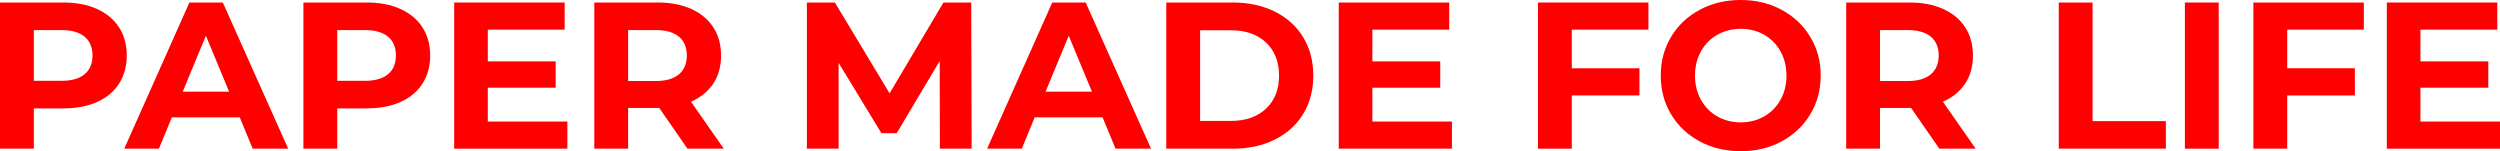
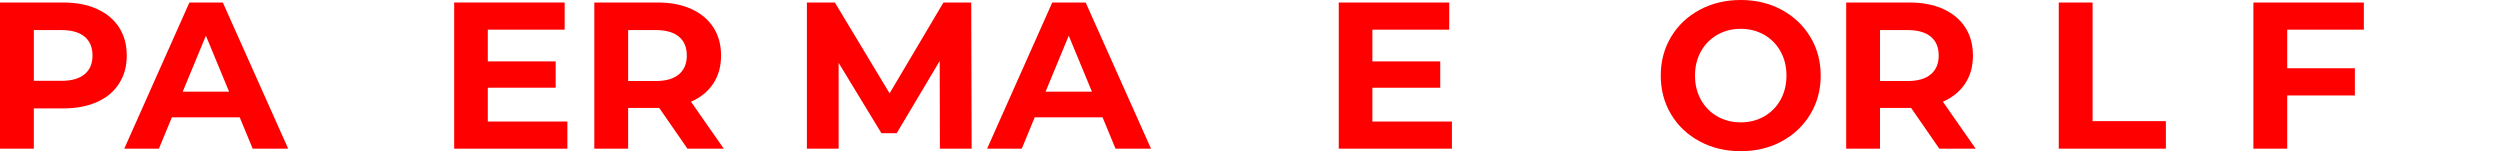
<svg xmlns="http://www.w3.org/2000/svg" id="uuid-fbe0e20b-8bdb-4370-bc33-20ecfe26bcae" data-name="Layer 1" viewBox="0 0 477.297 28.865">
  <defs>
    <style>
      .uuid-769f3bc5-2594-4acb-8161-9ee1e96922d8 {
        fill: red;
      }
    </style>
  </defs>
  <path class="uuid-769f3bc5-2594-4acb-8161-9ee1e96922d8" d="m18.519,1.715c1.82.824,3.223,1.993,4.206,3.508.983,1.515,1.475,3.309,1.475,5.383,0,2.047-.492,3.834-1.475,5.362-.984,1.529-2.386,2.698-4.206,3.508-1.821.811-3.967,1.216-6.439,1.216h-5.622v7.695H0V.478h12.08c2.472,0,4.618.412,6.439,1.236Zm-2.372,12.459c1.01-.838,1.515-2.027,1.515-3.568,0-1.568-.505-2.771-1.515-3.608-1.01-.837-2.485-1.256-4.425-1.256h-5.263v9.688h5.263c1.94,0,3.415-.419,4.425-1.256Z" />
  <path class="uuid-769f3bc5-2594-4acb-8161-9ee1e96922d8" d="m45.769,22.406h-12.957l-2.472,5.98h-6.618L36.161.478h6.379l12.479,27.908h-6.777l-2.472-5.98Zm-2.033-4.904l-4.426-10.685-4.425,10.685h8.851Z" />
-   <path class="uuid-769f3bc5-2594-4acb-8161-9ee1e96922d8" d="m76.447,1.715c1.82.824,3.223,1.993,4.206,3.508.983,1.515,1.475,3.309,1.475,5.383,0,2.047-.492,3.834-1.475,5.362-.984,1.529-2.386,2.698-4.206,3.508-1.821.811-3.967,1.216-6.439,1.216h-5.622v7.695h-6.459V.478h12.08c2.472,0,4.618.412,6.439,1.236Zm-2.372,12.459c1.01-.838,1.515-2.027,1.515-3.568,0-1.568-.505-2.771-1.515-3.608-1.01-.837-2.485-1.256-4.425-1.256h-5.263v9.688h5.263c1.94,0,3.415-.419,4.425-1.256Z" />
  <path class="uuid-769f3bc5-2594-4acb-8161-9ee1e96922d8" d="m108.322,23.203v5.183h-21.609V.478h21.09v5.183h-14.672v6.06h12.957v5.023h-12.957v6.459h15.19Z" />
  <path class="uuid-769f3bc5-2594-4acb-8161-9ee1e96922d8" d="m131.246,28.386l-5.383-7.774h-5.94v7.774h-6.459V.478h12.08c2.472,0,4.618.412,6.439,1.236,1.82.824,3.223,1.993,4.206,3.508.983,1.515,1.475,3.309,1.475,5.383s-.498,3.861-1.495,5.362c-.997,1.502-2.412,2.651-4.246,3.449l6.26,8.97h-6.937Zm-1.635-21.389c-1.01-.837-2.485-1.256-4.425-1.256h-5.263v9.728h5.263c1.94,0,3.415-.425,4.425-1.276,1.01-.85,1.515-2.046,1.515-3.588,0-1.568-.505-2.771-1.515-3.608Z" />
  <path class="uuid-769f3bc5-2594-4acb-8161-9ee1e96922d8" d="m179.446,28.386l-.041-16.744-8.212,13.794h-2.91l-8.173-13.436v16.386h-6.06V.478h5.343l10.445,17.343L180.123.478h5.303l.08,27.908h-6.06Z" />
  <path class="uuid-769f3bc5-2594-4acb-8161-9ee1e96922d8" d="m210.503,22.406h-12.957l-2.471,5.98h-6.619L200.895.478h6.378l12.479,27.908h-6.777l-2.472-5.98Zm-2.033-4.904l-4.425-10.685-4.426,10.685h8.851Z" />
-   <path class="uuid-769f3bc5-2594-4acb-8161-9ee1e96922d8" d="m222.663.478h12.678c3.03,0,5.708.578,8.033,1.735,2.326,1.156,4.133,2.784,5.423,4.884,1.289,2.1,1.934,4.545,1.934,7.336s-.645,5.237-1.934,7.336c-1.29,2.1-3.096,3.728-5.423,4.884-2.325,1.156-5.003,1.735-8.033,1.735h-12.678V.478Zm12.359,22.606c2.791,0,5.017-.778,6.678-2.333,1.661-1.555,2.492-3.661,2.492-6.319,0-2.657-.831-4.764-2.492-6.319-1.661-1.555-3.888-2.333-6.678-2.333h-5.9v17.303h5.9Z" />
  <path class="uuid-769f3bc5-2594-4acb-8161-9ee1e96922d8" d="m277.201,23.203v5.183h-21.608V.478h21.09v5.183h-14.672v6.06h12.957v5.023h-12.957v6.459h15.19Z" />
-   <path class="uuid-769f3bc5-2594-4acb-8161-9ee1e96922d8" d="m300.085,5.661v7.376h12.917v5.183h-12.917v10.167h-6.458V.478h21.09v5.183h-14.632Z" />
  <path class="uuid-769f3bc5-2594-4acb-8161-9ee1e96922d8" d="m324.504,26.991c-2.325-1.249-4.145-2.97-5.461-5.163-1.316-2.192-1.974-4.657-1.974-7.396,0-2.737.658-5.203,1.974-7.396,1.316-2.193,3.136-3.913,5.461-5.163,2.326-1.249,4.937-1.874,7.834-1.874,2.897,0,5.502.625,7.814,1.874,2.313,1.25,4.133,2.97,5.462,5.163,1.329,2.192,1.993,4.658,1.993,7.396,0,2.738-.665,5.203-1.993,7.396-1.33,2.193-3.15,3.914-5.462,5.163-2.312,1.249-4.917,1.874-7.814,1.874-2.898,0-5.508-.624-7.834-1.874Zm12.3-4.765c1.329-.757,2.372-1.814,3.129-3.169.757-1.356,1.136-2.897,1.136-4.625,0-1.727-.379-3.269-1.136-4.625-.757-1.355-1.801-2.412-3.129-3.169-1.33-.758-2.818-1.136-4.466-1.136s-3.136.379-4.465,1.136c-1.33.757-2.373,1.814-3.13,3.169-.757,1.356-1.136,2.898-1.136,4.625,0,1.728.379,3.269,1.136,4.625.757,1.355,1.801,2.412,3.13,3.169,1.329.758,2.817,1.136,4.465,1.136s3.136-.379,4.466-1.136Z" />
  <path class="uuid-769f3bc5-2594-4acb-8161-9ee1e96922d8" d="m370.253,28.386l-5.383-7.774h-5.94v7.774h-6.458V.478h12.08c2.471,0,4.618.412,6.439,1.236,1.82.824,3.222,1.993,4.206,3.508.983,1.515,1.475,3.309,1.475,5.383s-.498,3.861-1.495,5.362c-.997,1.502-2.412,2.651-4.246,3.449l6.26,8.97h-6.937Zm-1.635-21.389c-1.01-.837-2.485-1.256-4.425-1.256h-5.263v9.728h5.263c1.94,0,3.414-.425,4.425-1.276,1.01-.85,1.516-2.046,1.516-3.588,0-1.568-.505-2.771-1.516-3.608Z" />
  <path class="uuid-769f3bc5-2594-4acb-8161-9ee1e96922d8" d="m393.057.478h6.458v22.645h13.994v5.262h-20.452V.478Z" />
-   <path class="uuid-769f3bc5-2594-4acb-8161-9ee1e96922d8" d="m417.137.478h6.458v27.908h-6.458V.478Z" />
  <path class="uuid-769f3bc5-2594-4acb-8161-9ee1e96922d8" d="m436.672,5.661v7.376h12.917v5.183h-12.917v10.167h-6.458V.478h21.09v5.183h-14.632Z" />
-   <path class="uuid-769f3bc5-2594-4acb-8161-9ee1e96922d8" d="m477.297,23.203v5.183h-21.608V.478h21.09v5.183h-14.672v6.06h12.957v5.023h-12.957v6.459h15.19Z" />
</svg>